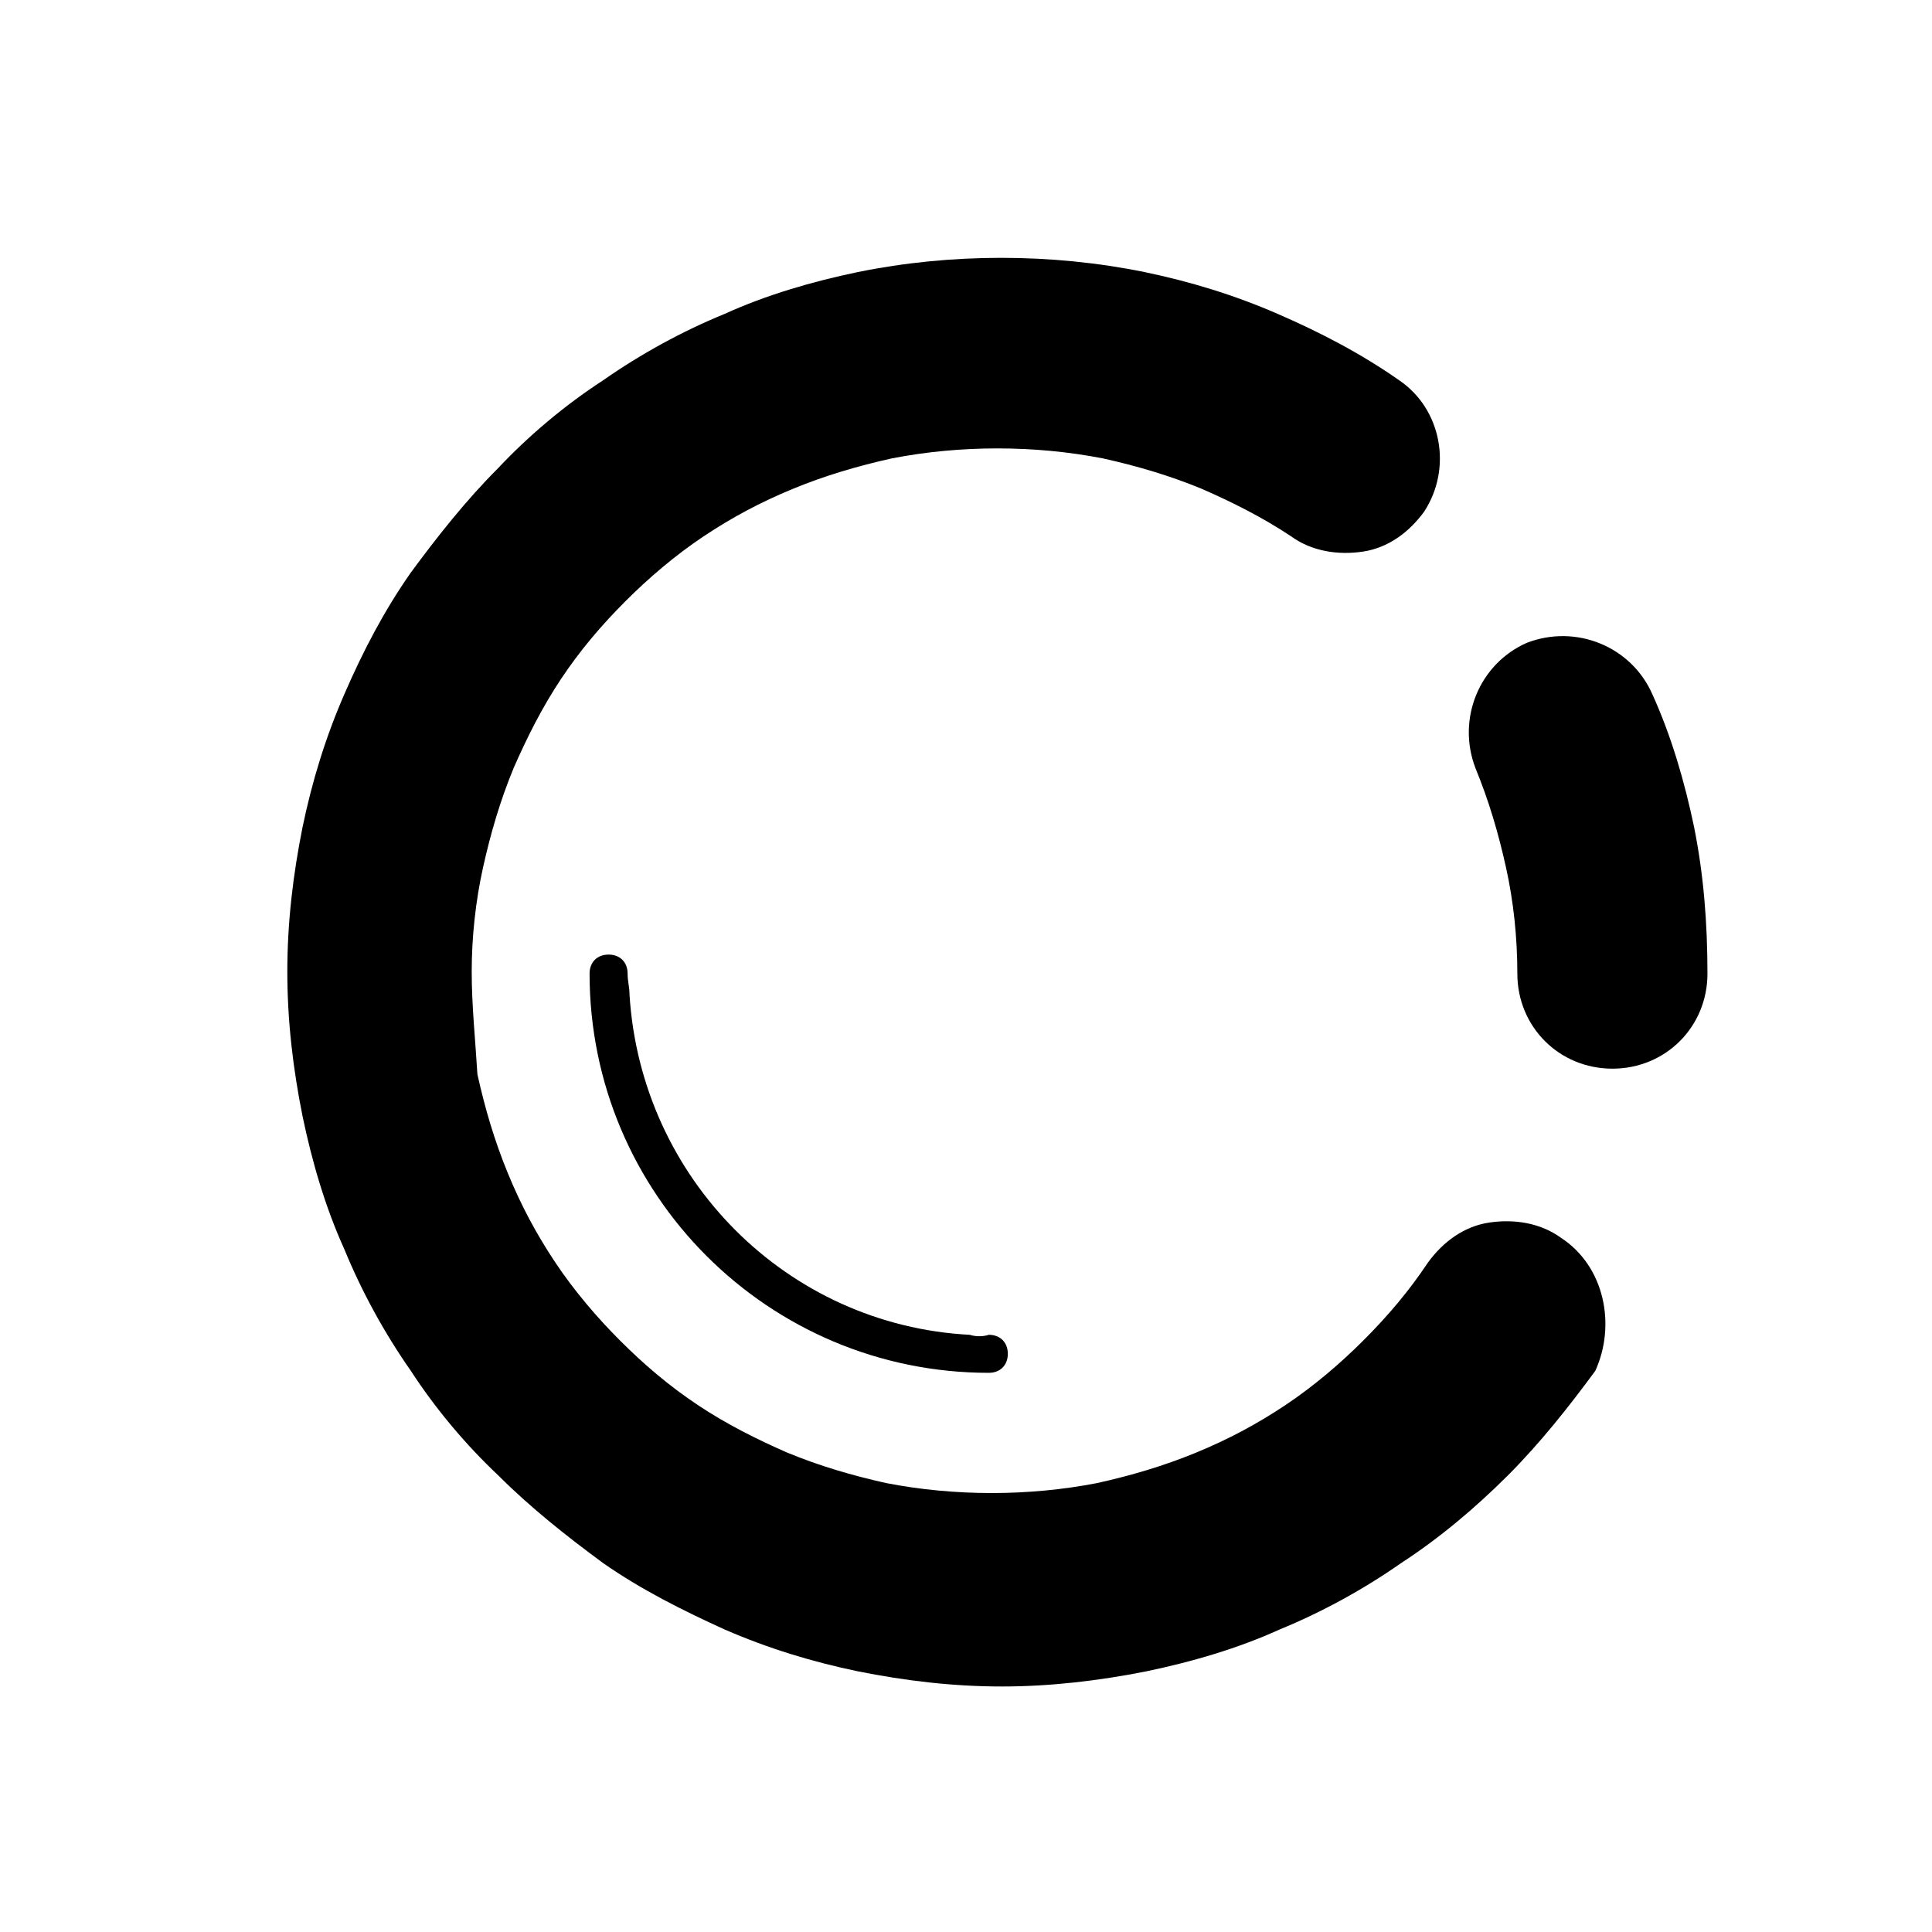
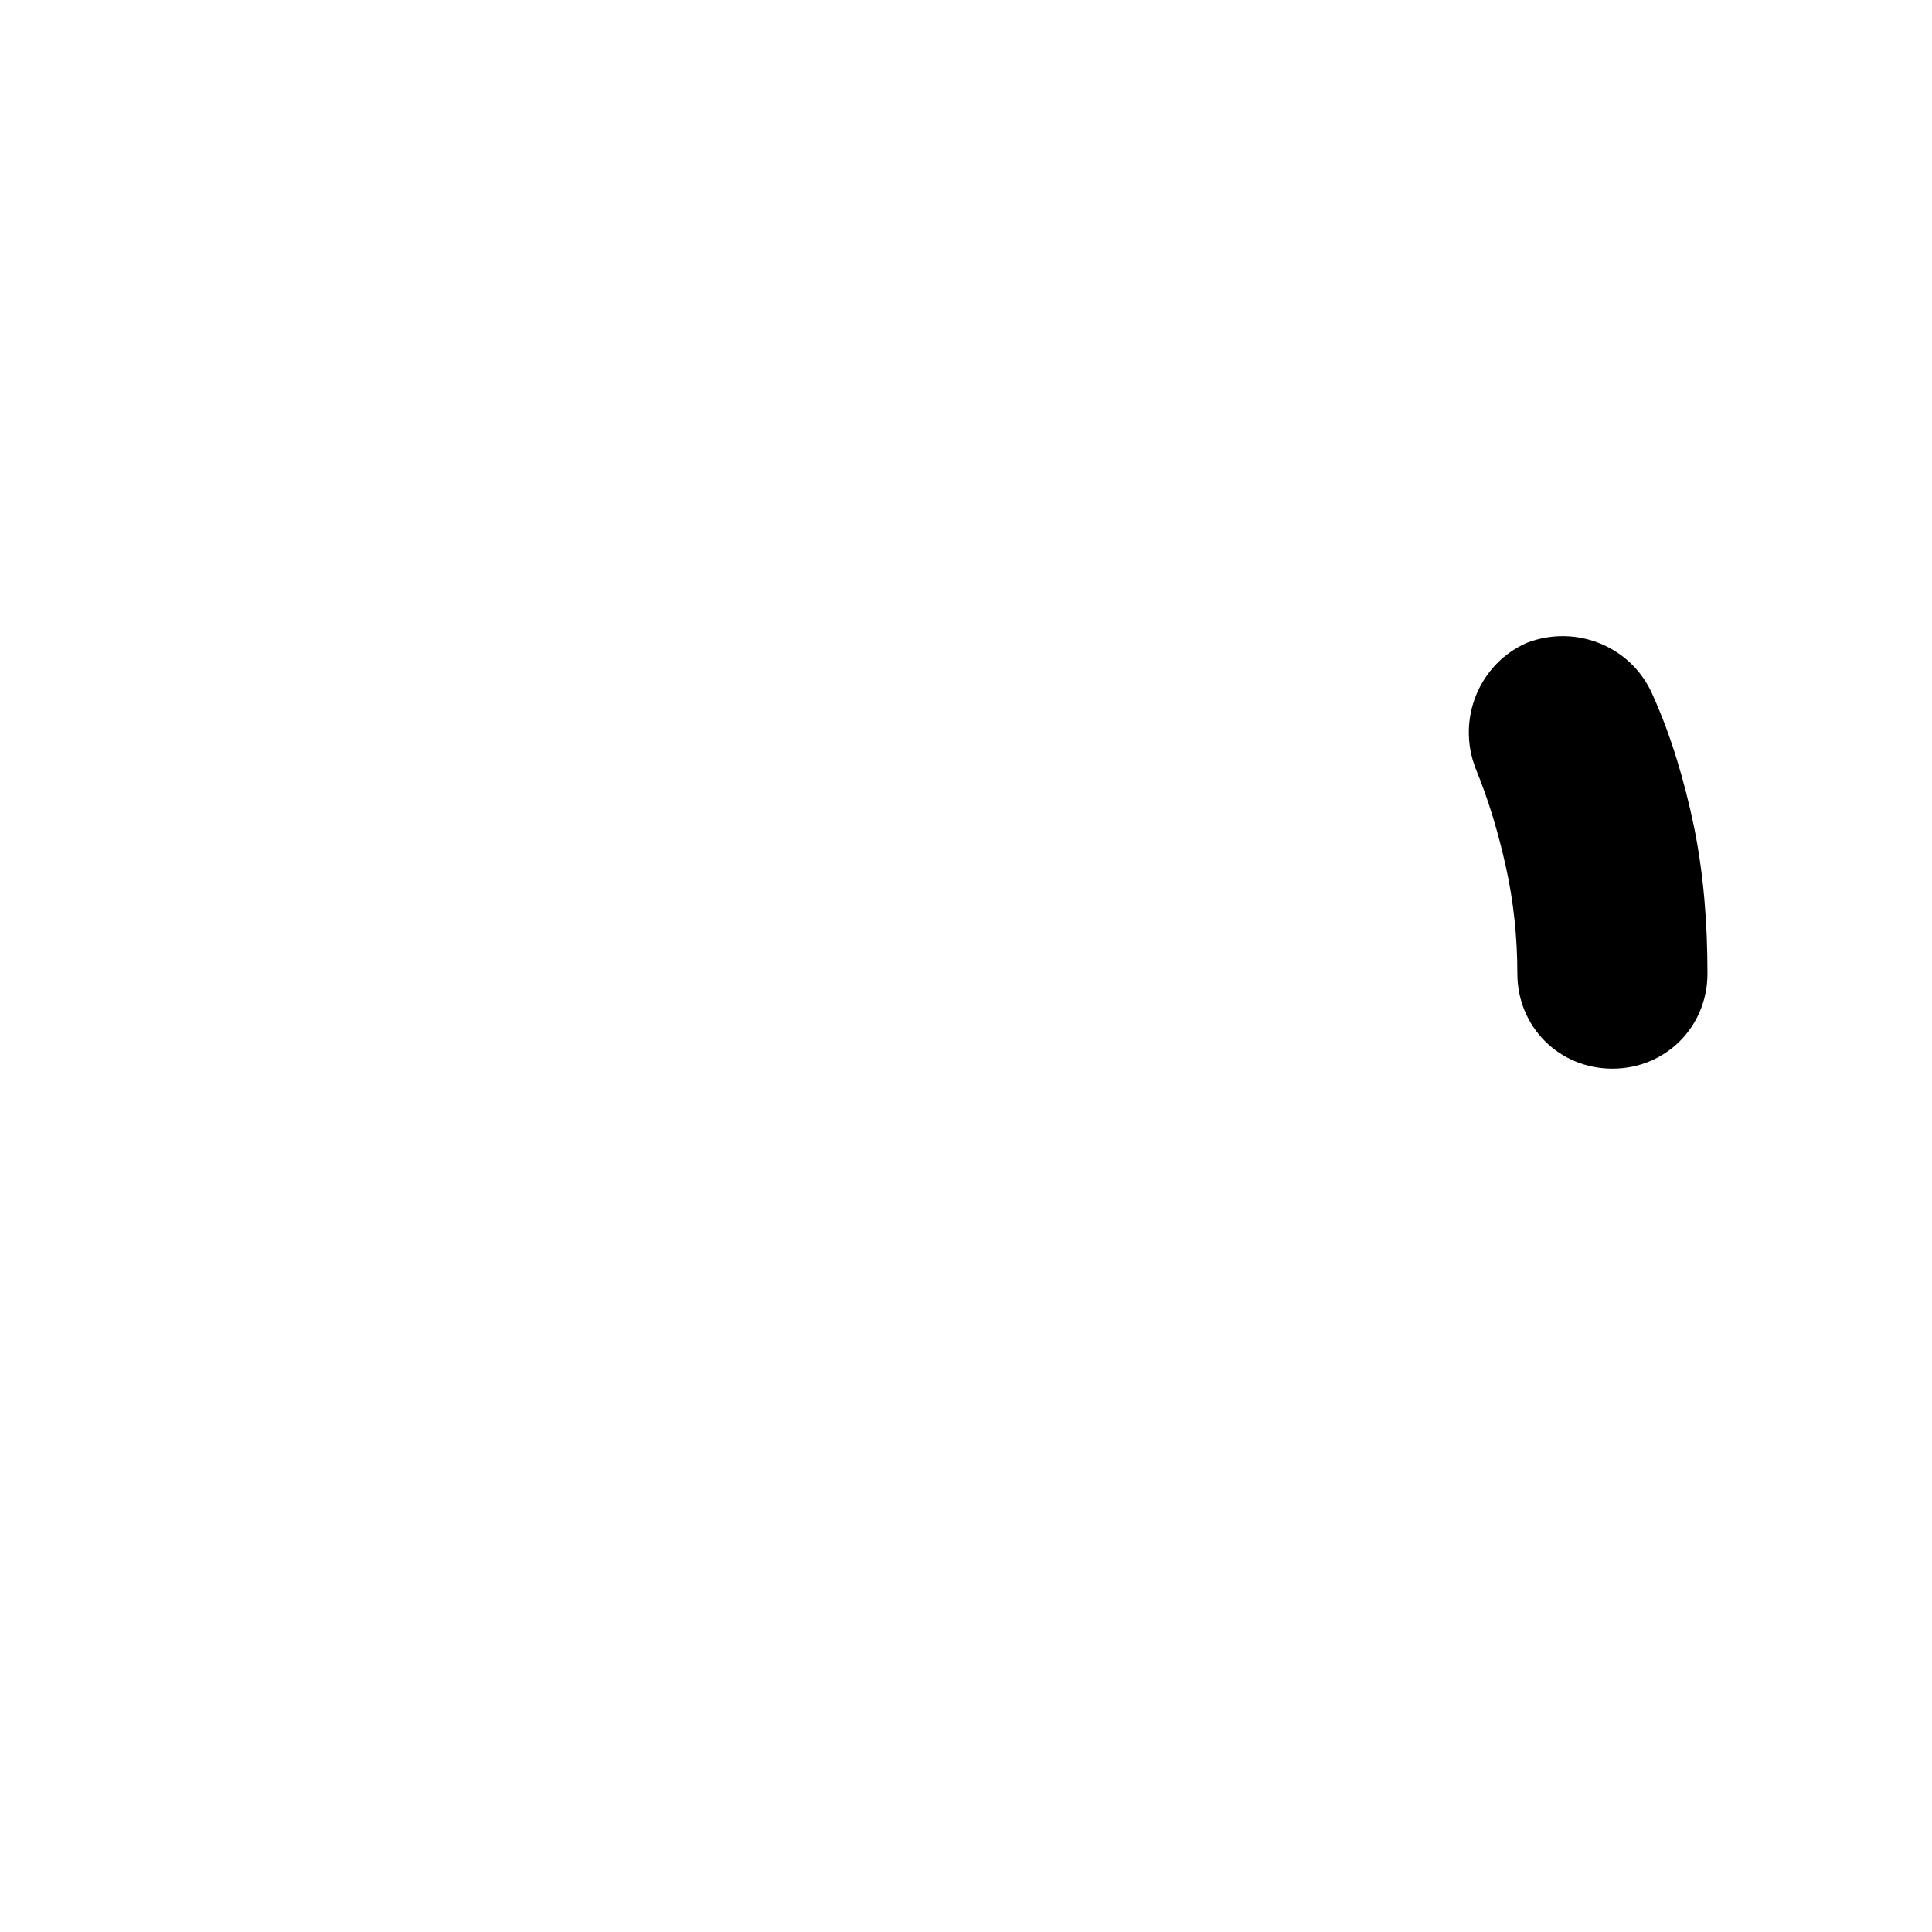
<svg xmlns="http://www.w3.org/2000/svg" fill="#000000" width="800px" height="800px" version="1.1" viewBox="144 144 512 512">
  <g>
    <path d="m592.96 363.22c-2.519-12.09-6.047-24.184-11.082-35.266-5.543-12.594-20.152-18.641-33.25-13.602-12.594 5.543-18.641 20.152-13.602 33.25 3.527 8.566 6.047 17.129 8.062 26.199 2.016 9.07 3.023 18.641 3.023 28.215 0 14.105 11.082 25.191 25.191 25.191 14.105 0 25.191-11.082 25.191-25.191-0.008-13.605-1.016-26.199-3.535-38.797z" />
-     <path d="m557.69 472.04c-5.543-4.031-12.594-5.039-19.145-4.031-6.551 1.008-12.09 5.039-16.121 10.578-5.039 7.559-10.578 14.105-17.129 20.656-6.047 6.047-13.098 12.09-20.656 17.129s-15.113 9.07-23.68 12.594c-8.566 3.527-17.129 6.047-26.199 8.062-18.137 3.527-37.785 3.527-55.922 0-9.07-2.016-17.633-4.535-26.199-8.062-8.062-3.527-16.121-7.559-23.68-12.594-7.559-5.039-14.105-10.578-20.656-17.129-6.047-6.047-12.09-13.098-17.129-20.656-5.039-7.559-9.07-15.113-12.594-23.68-3.527-8.566-6.047-17.129-8.062-26.199-0.504-8.559-1.512-18.133-1.512-27.199 0-9.07 1.008-18.641 3.023-27.711 2.016-9.07 4.535-17.633 8.062-26.199 3.527-8.062 7.559-16.121 12.594-23.68 5.039-7.559 10.578-14.105 17.129-20.656 6.047-6.047 13.098-12.09 20.656-17.129 7.559-5.039 15.113-9.07 23.68-12.594 8.566-3.527 17.129-6.047 26.199-8.062 18.137-3.527 37.785-3.527 55.922 0 9.07 2.016 17.633 4.535 26.199 8.062 8.062 3.527 16.121 7.559 23.68 12.594 5.543 4.031 12.594 5.039 19.145 4.031 6.551-1.008 12.09-5.039 16.121-10.578 7.559-11.586 4.535-27.207-6.551-34.762-10.078-7.055-20.656-12.594-32.242-17.633-11.586-5.039-23.176-8.566-35.266-11.082-24.688-5.039-51.387-5.039-76.074 0-12.09 2.519-24.184 6.047-35.266 11.082-11.082 4.535-22.168 10.578-32.242 17.633-10.078 6.551-19.648 14.609-27.711 23.176-8.566 8.566-16.121 18.137-23.176 27.711-7.055 10.078-12.594 20.656-17.633 32.242-5.039 11.586-8.566 23.176-11.082 35.266-2.519 12.594-4.031 25.191-4.031 38.289 0 13.098 1.512 25.695 4.031 38.289 2.519 12.09 6.047 24.184 11.082 35.266 4.535 11.082 10.578 22.168 17.633 32.242 6.551 10.078 14.609 19.648 23.176 27.711 8.566 8.566 18.137 16.121 27.711 23.176 10.078 7.055 21.16 12.594 32.242 17.633 11.586 5.039 23.176 8.566 35.266 11.082 12.594 2.519 25.191 4.031 38.289 4.031 12.594 0 25.695-1.512 38.289-4.031 12.09-2.519 24.184-6.047 35.266-11.082 11.082-4.535 22.168-10.578 32.242-17.633 10.078-6.551 19.648-14.609 28.215-23.176 8.566-8.566 16.121-18.137 23.176-27.711 5.539-12.09 2.516-27.707-9.07-35.266z" />
-     <path d="m401.01 497.74c-48.367-2.519-87.16-41.312-90.184-90.184 0-2.016-0.504-3.527-0.504-5.543 0-3.023-2.016-5.039-5.039-5.039s-5.039 2.016-5.039 5.039c0 58.441 47.359 105.8 105.8 105.8 3.023 0 5.039-2.016 5.039-5.039 0-3.023-2.016-5.039-5.039-5.039-1.512 0.508-3.527 0.508-5.035 0.004z" />
  </g>
</svg>